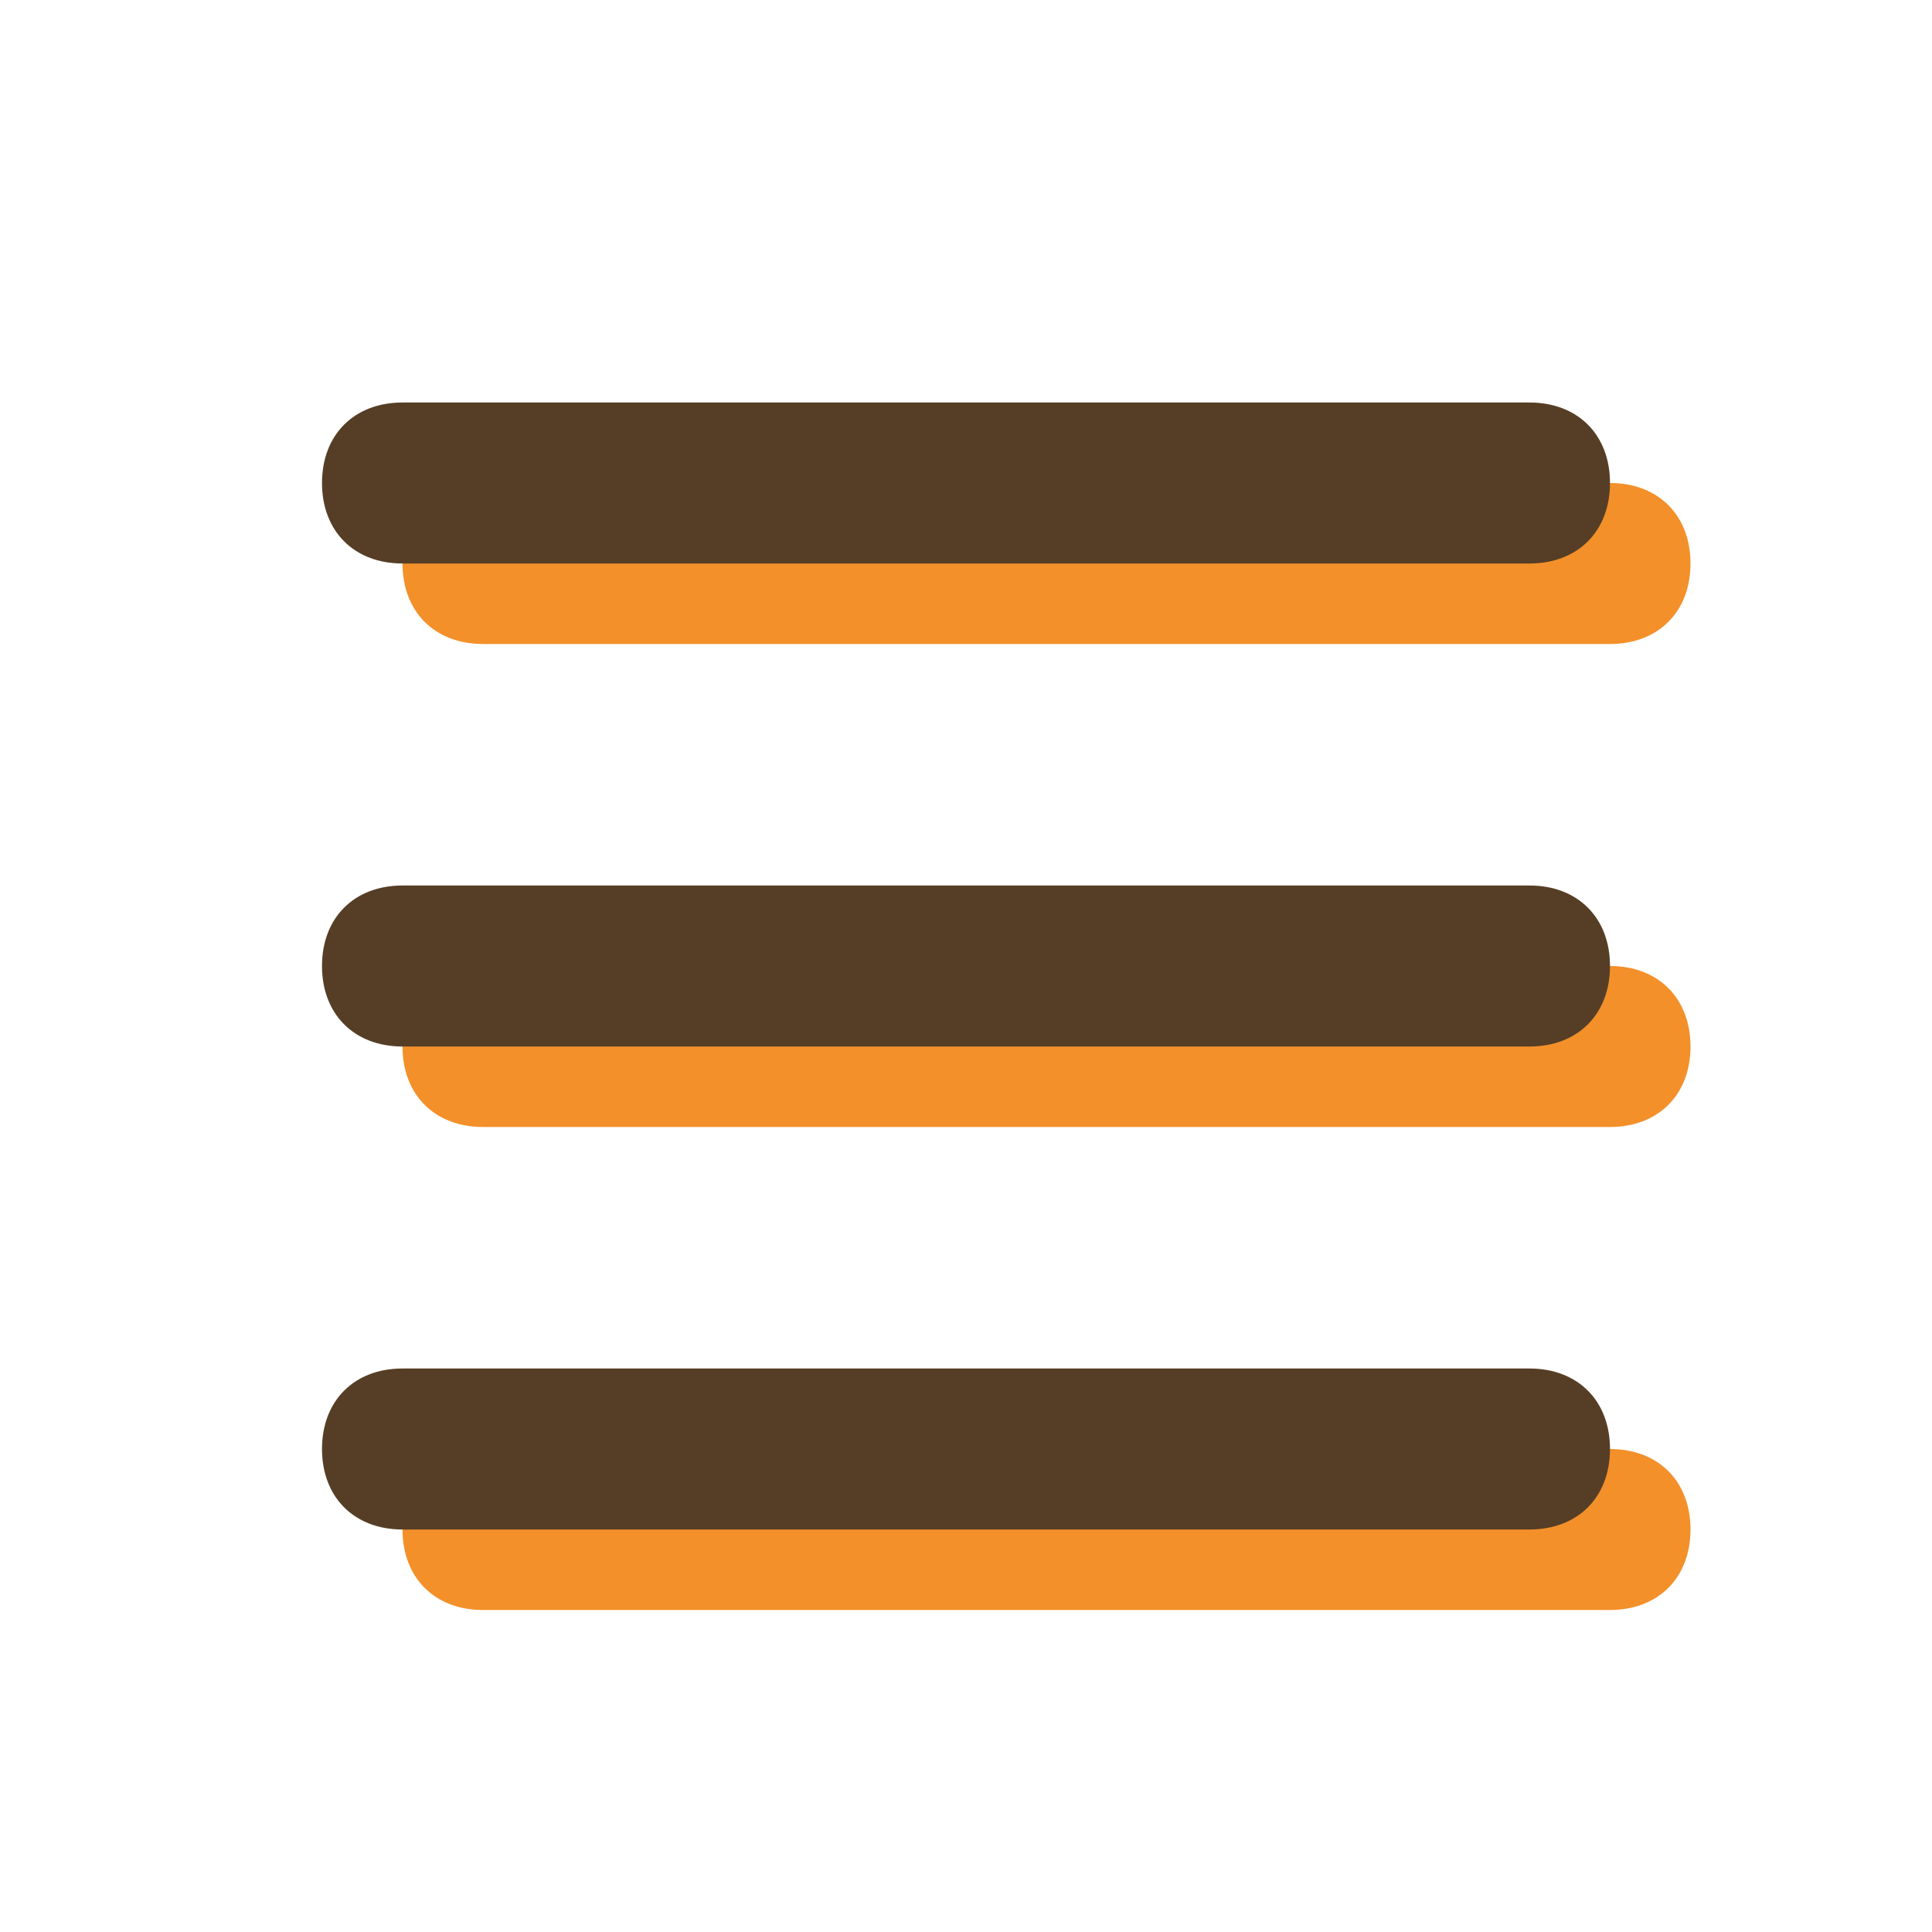
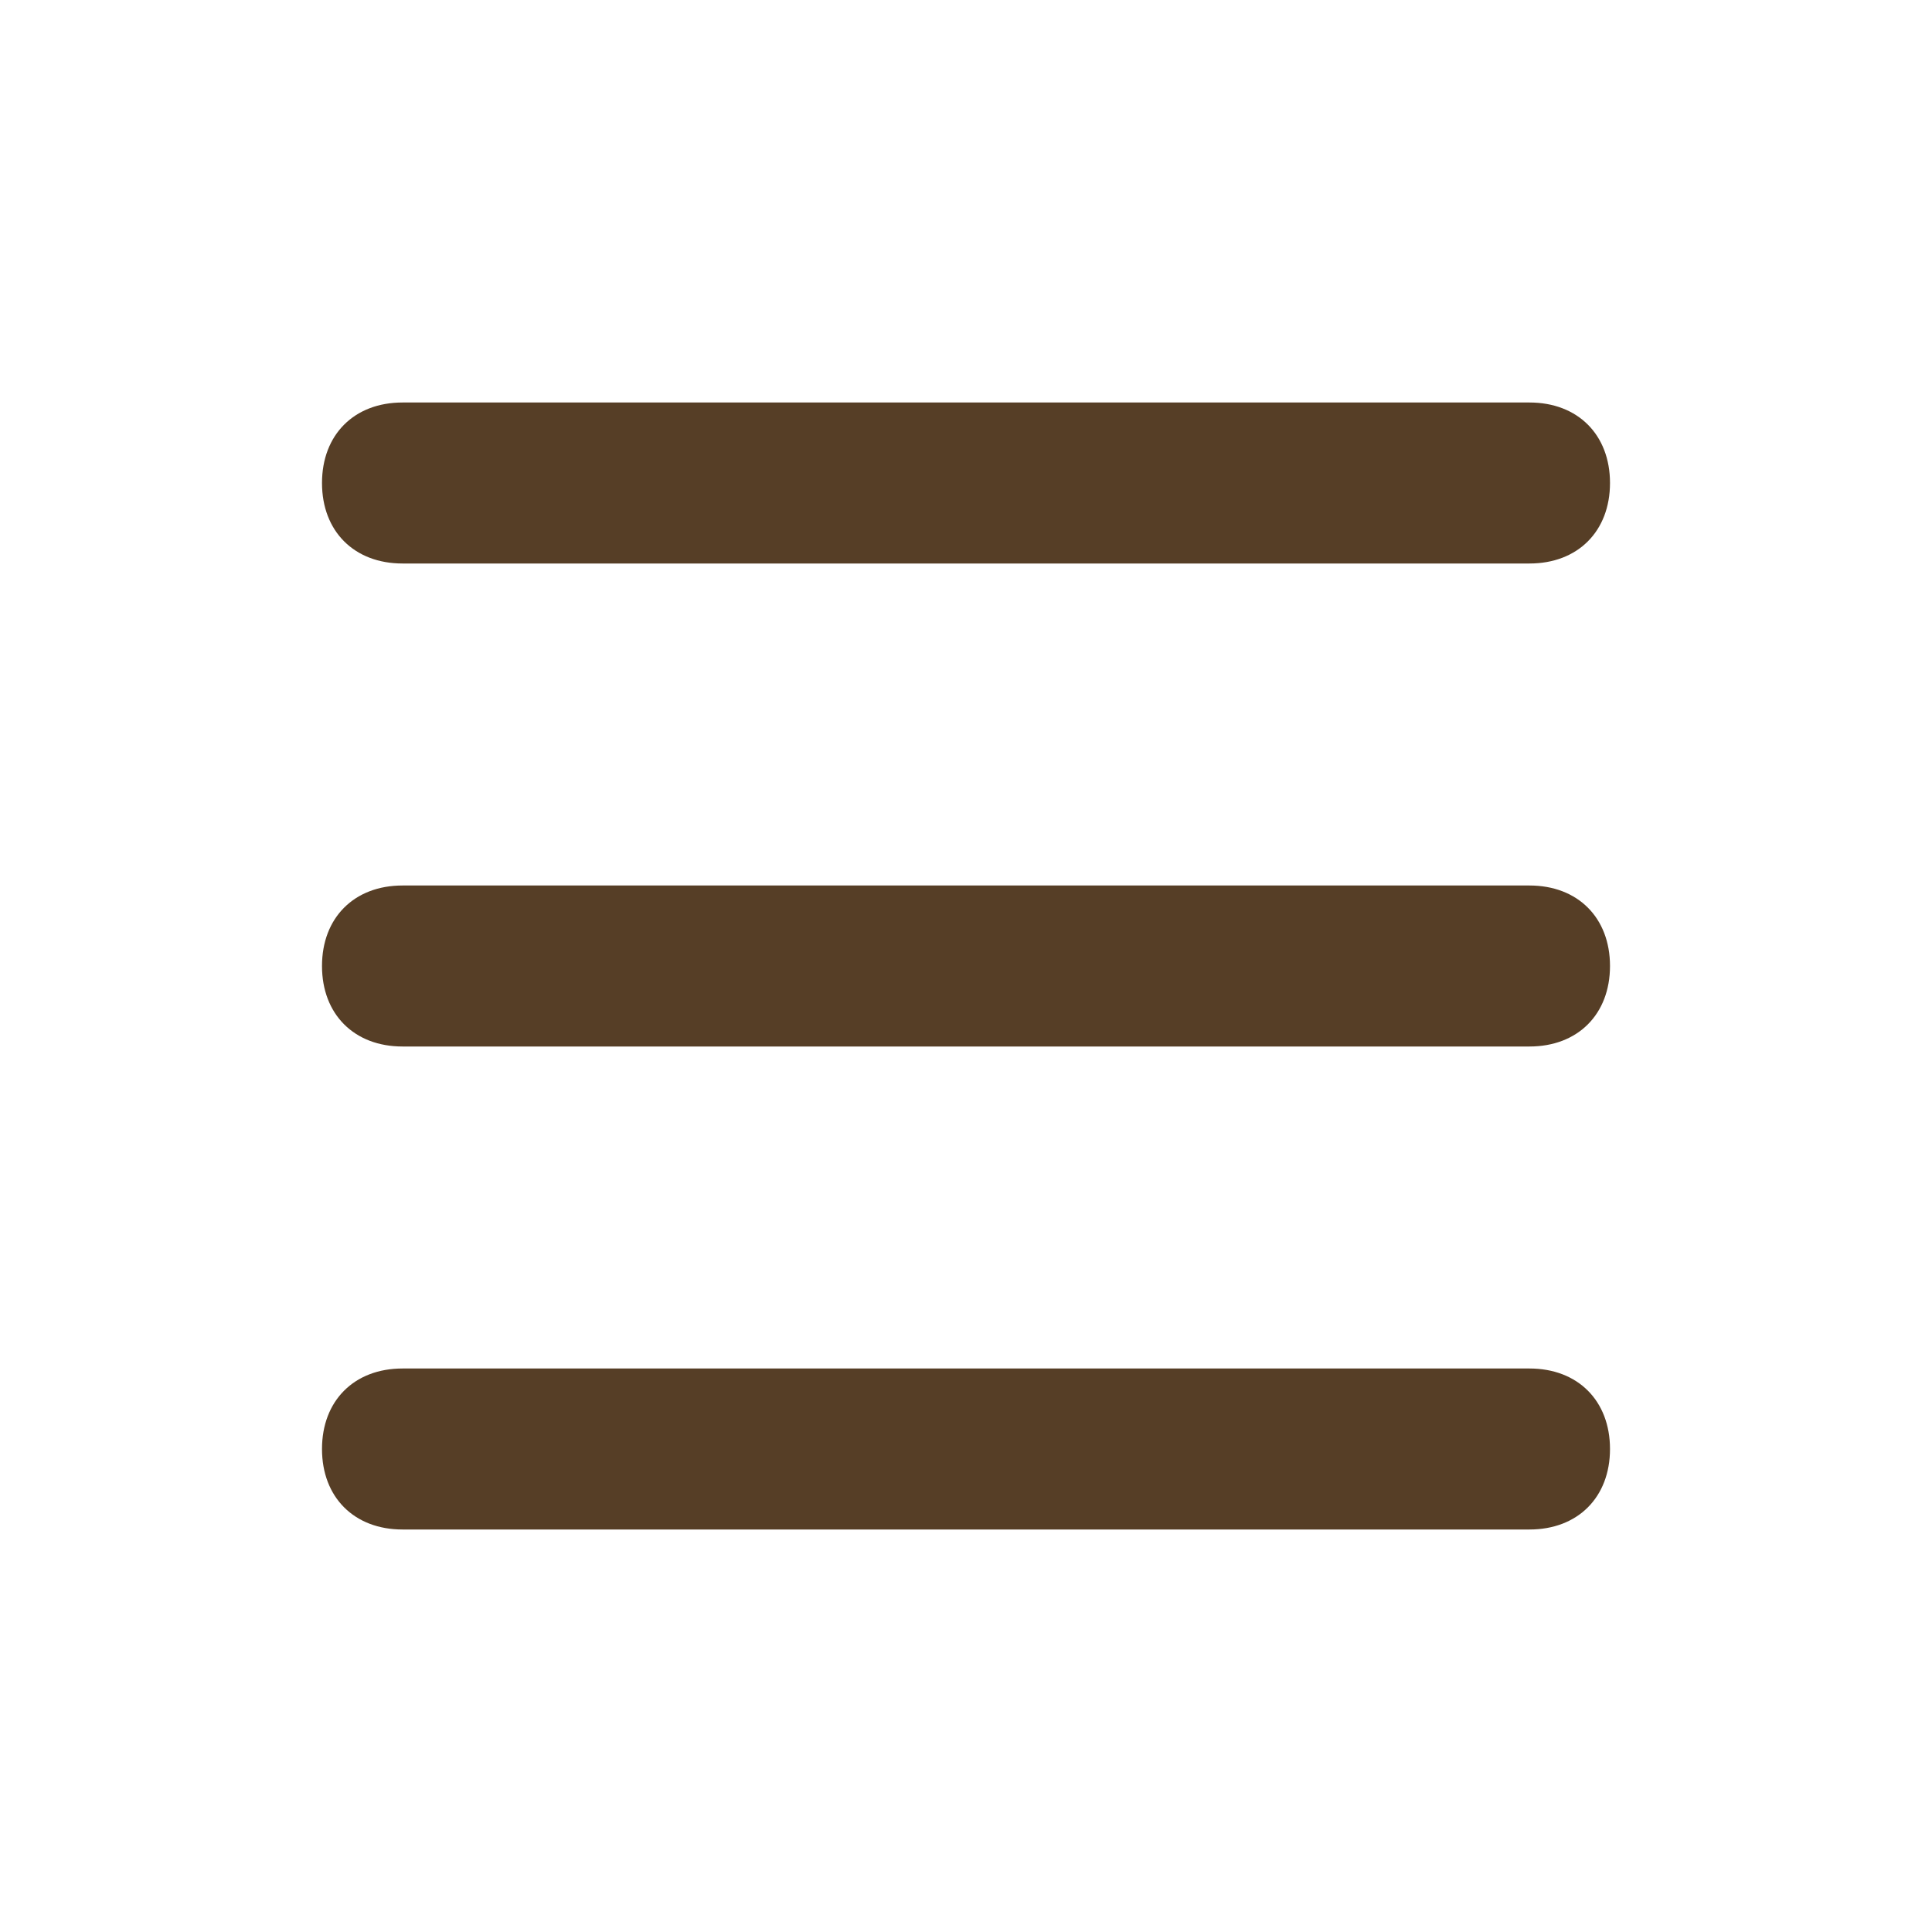
<svg xmlns="http://www.w3.org/2000/svg" enable-background="new 0 0 24 24" viewBox="0 0 24 24" id="hamburgermenu">
  <g id="_icons" fill="#000000" class="color000000 svgShape">
-     <path fill="#f3902a" d="M20 8H6C5.4 8 5 7.6 5 7s.4-1 1-1h14c.6 0 1 .4 1 1S20.6 8 20 8zM20 14H6c-.6 0-1-.4-1-1s.4-1 1-1h14c.6 0 1 .4 1 1S20.6 14 20 14zM20 20H6c-.6 0-1-.4-1-1s.4-1 1-1h14c.6 0 1 .4 1 1S20.6 20 20 20z" class="colord2cdd3 svgShape" />
    <path fill="#563e26" d="M19 7H5C4.4 7 4 6.6 4 6s.4-1 1-1h14c.6 0 1 .4 1 1S19.6 7 19 7zM19 13H5c-.6 0-1-.4-1-1s.4-1 1-1h14c.6 0 1 .4 1 1S19.6 13 19 13zM19 19H5c-.6 0-1-.4-1-1s.4-1 1-1h14c.6 0 1 .4 1 1S19.6 19 19 19z" class="color262656 svgShape" />
  </g>
</svg>